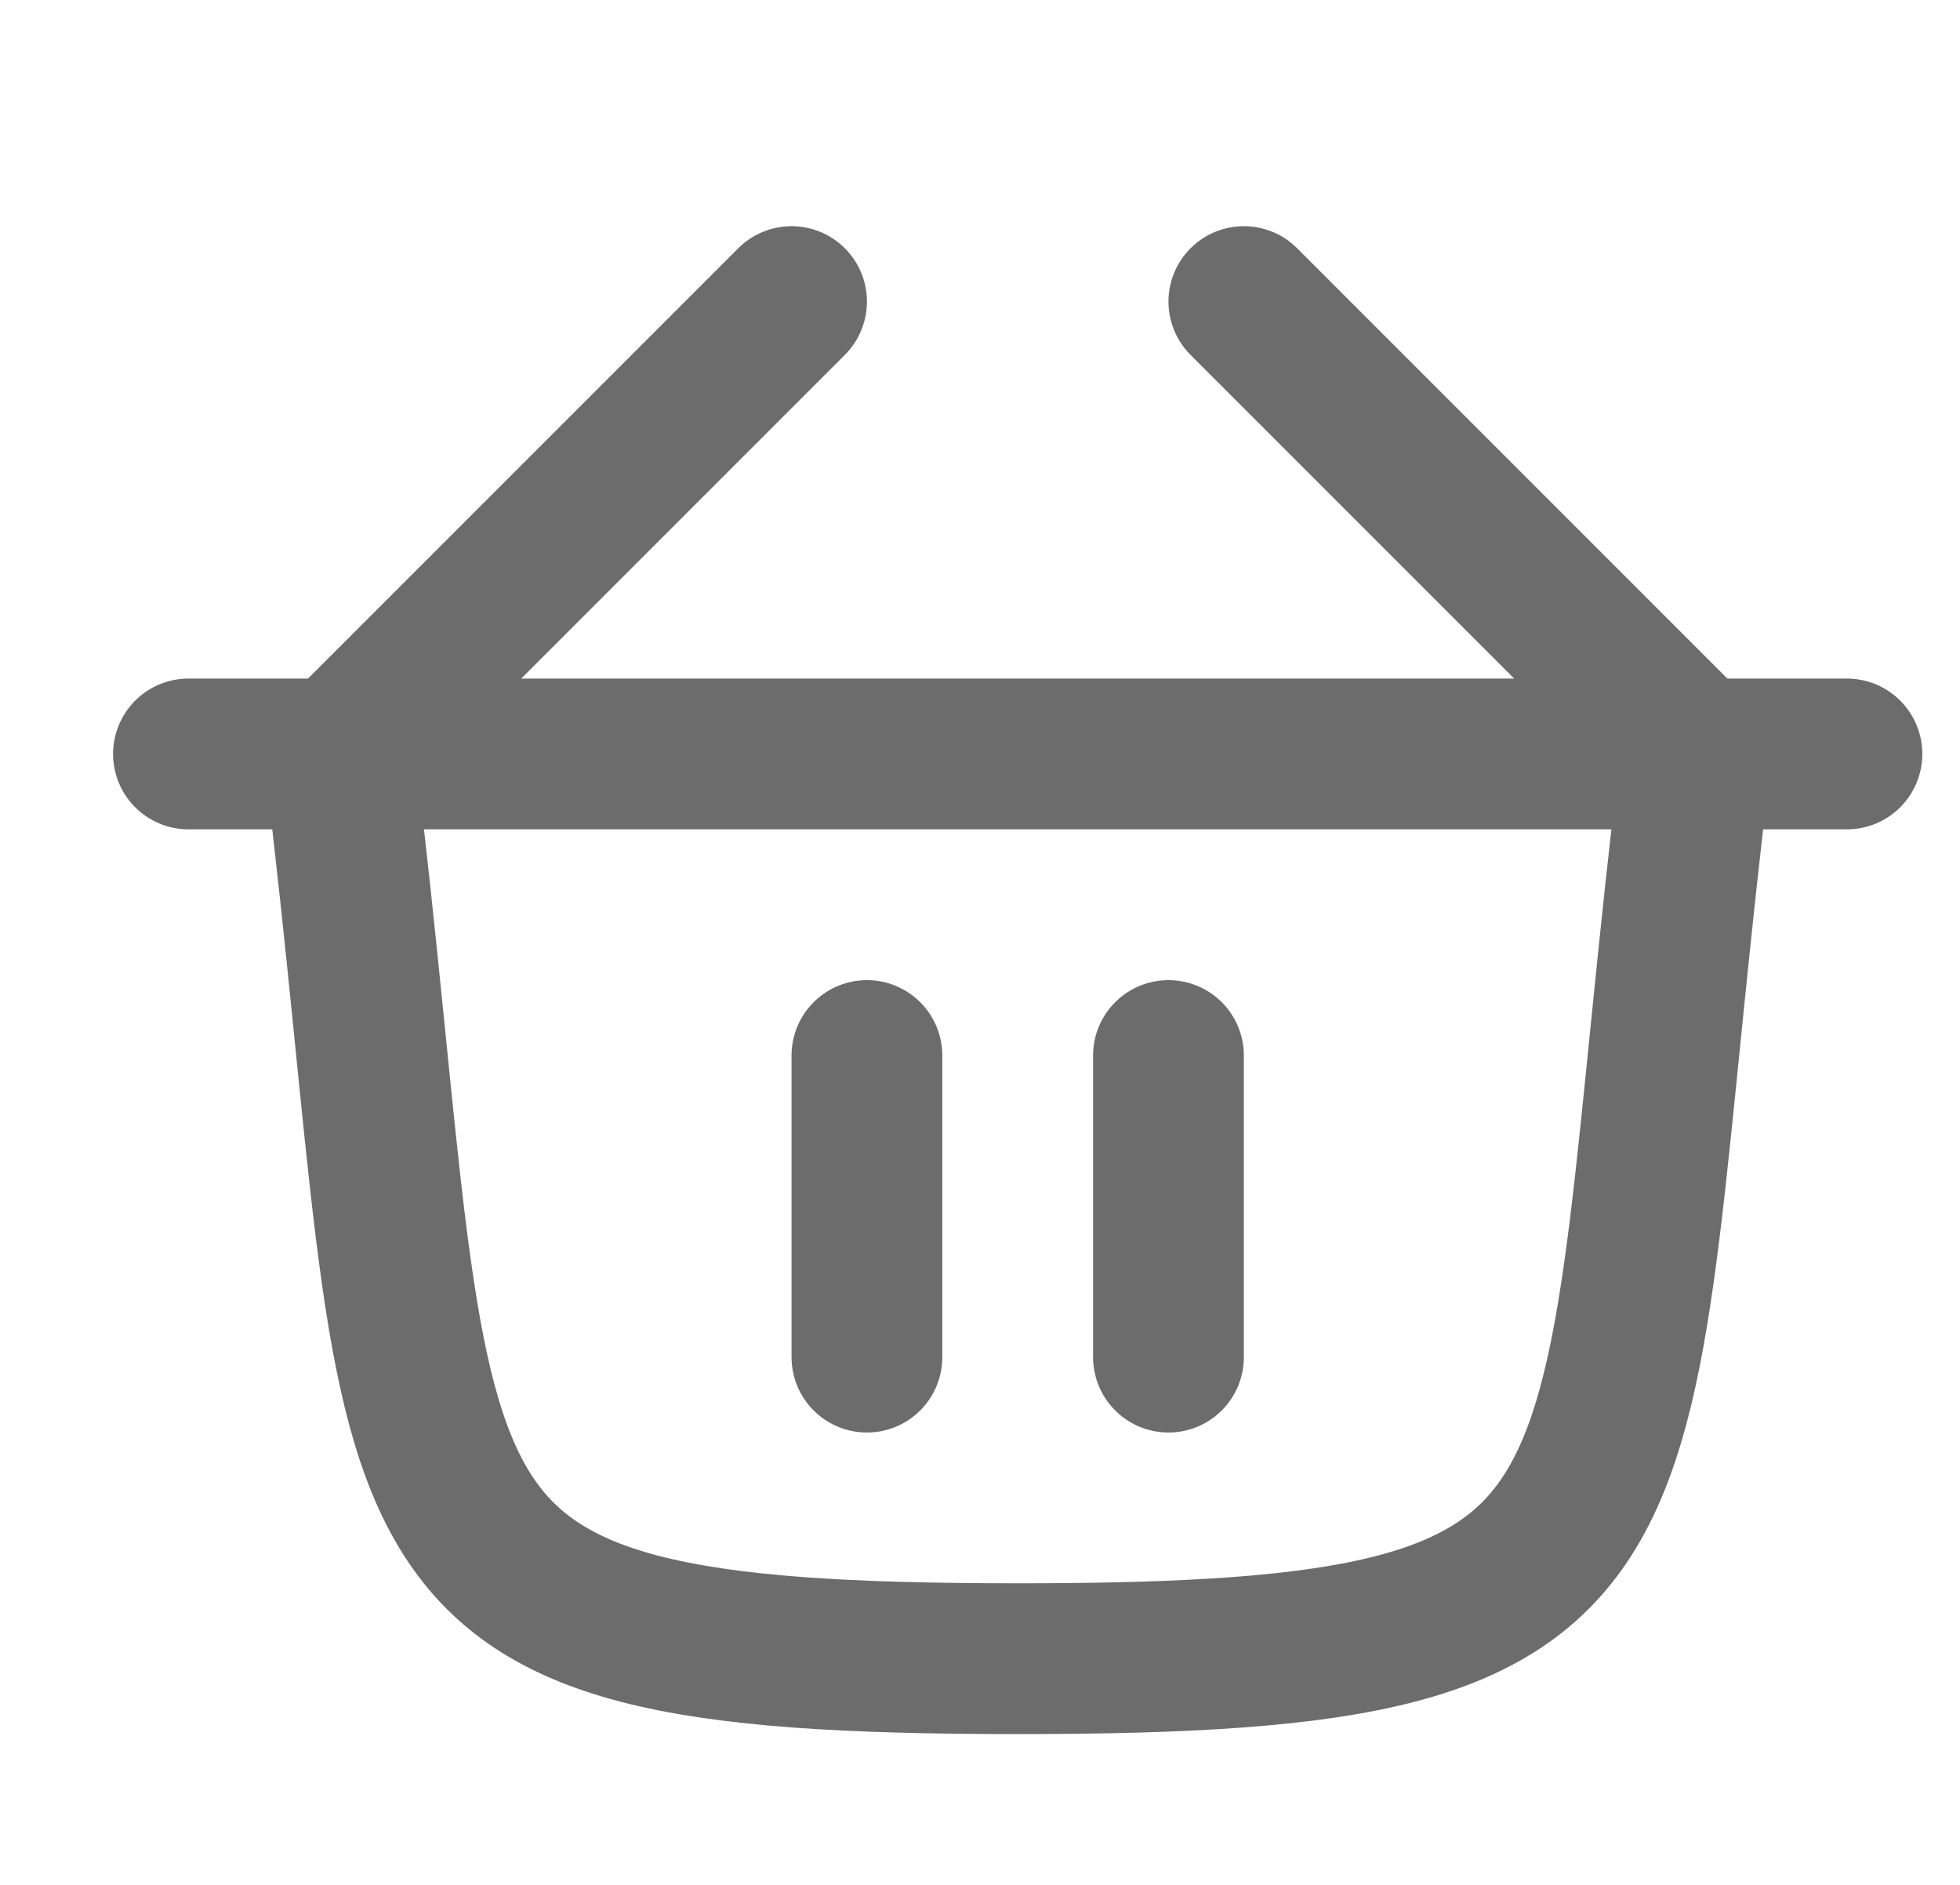
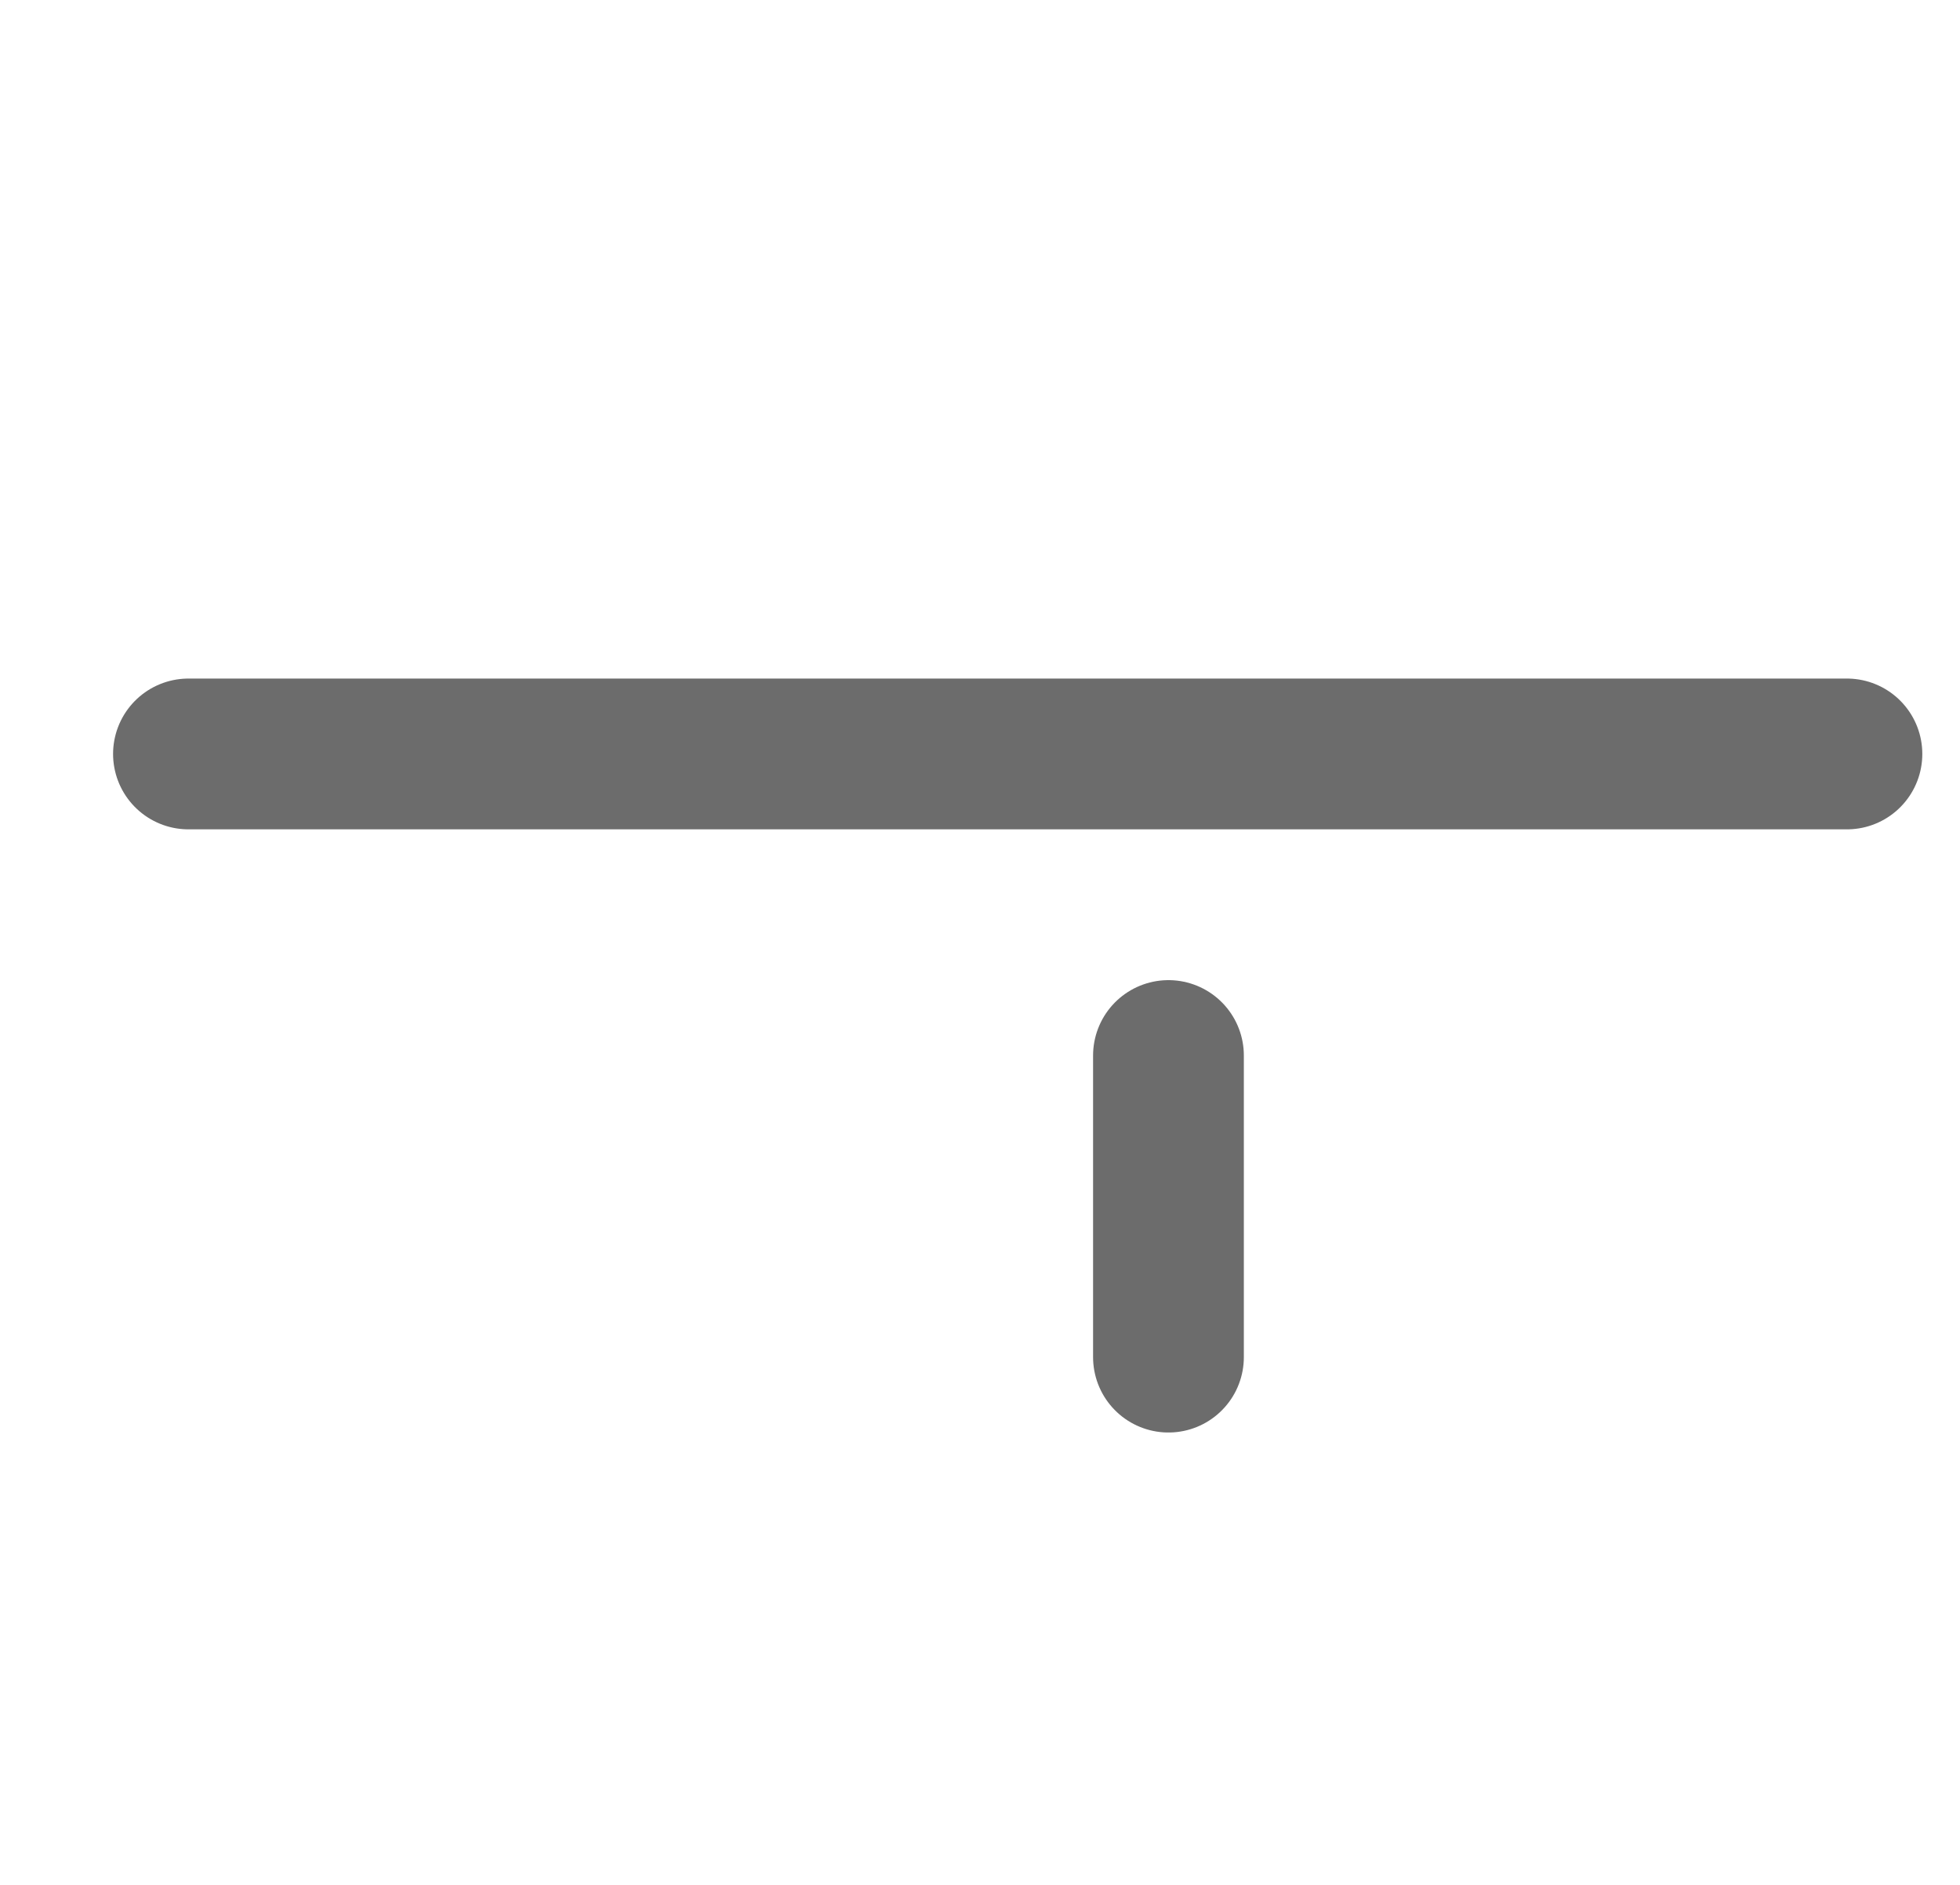
<svg xmlns="http://www.w3.org/2000/svg" width="26" height="25" viewBox="0 0 26 25" fill="none">
  <g clip-path="url(#clip0_1_31)">
-     <path d="M10.5 4L4.5 10C5.786 20.5 4.5 22 13.5 22C22.5 22 21.214 20.5 22.5 10L16.5 4" stroke="#6C6C6C" stroke-width="2" stroke-linecap="round" stroke-linejoin="round" />
    <path d="M2.5 10H24.5" stroke="#6C6C6C" stroke-width="2" stroke-linecap="round" stroke-linejoin="round" />
-     <path d="M11.5 14V18M15.5 14V18" stroke="#6C6C6C" stroke-width="2" stroke-linecap="round" stroke-linejoin="round" />
+     <path d="M11.5 14M15.5 14V18" stroke="#6C6C6C" stroke-width="2" stroke-linecap="round" stroke-linejoin="round" />
  </g>
  <defs>
    <clipPath id="clip0_1_31">
      <rect width="25" height="25" fill="white" transform="translate(0.5)" />
    </clipPath>
  </defs>
</svg>